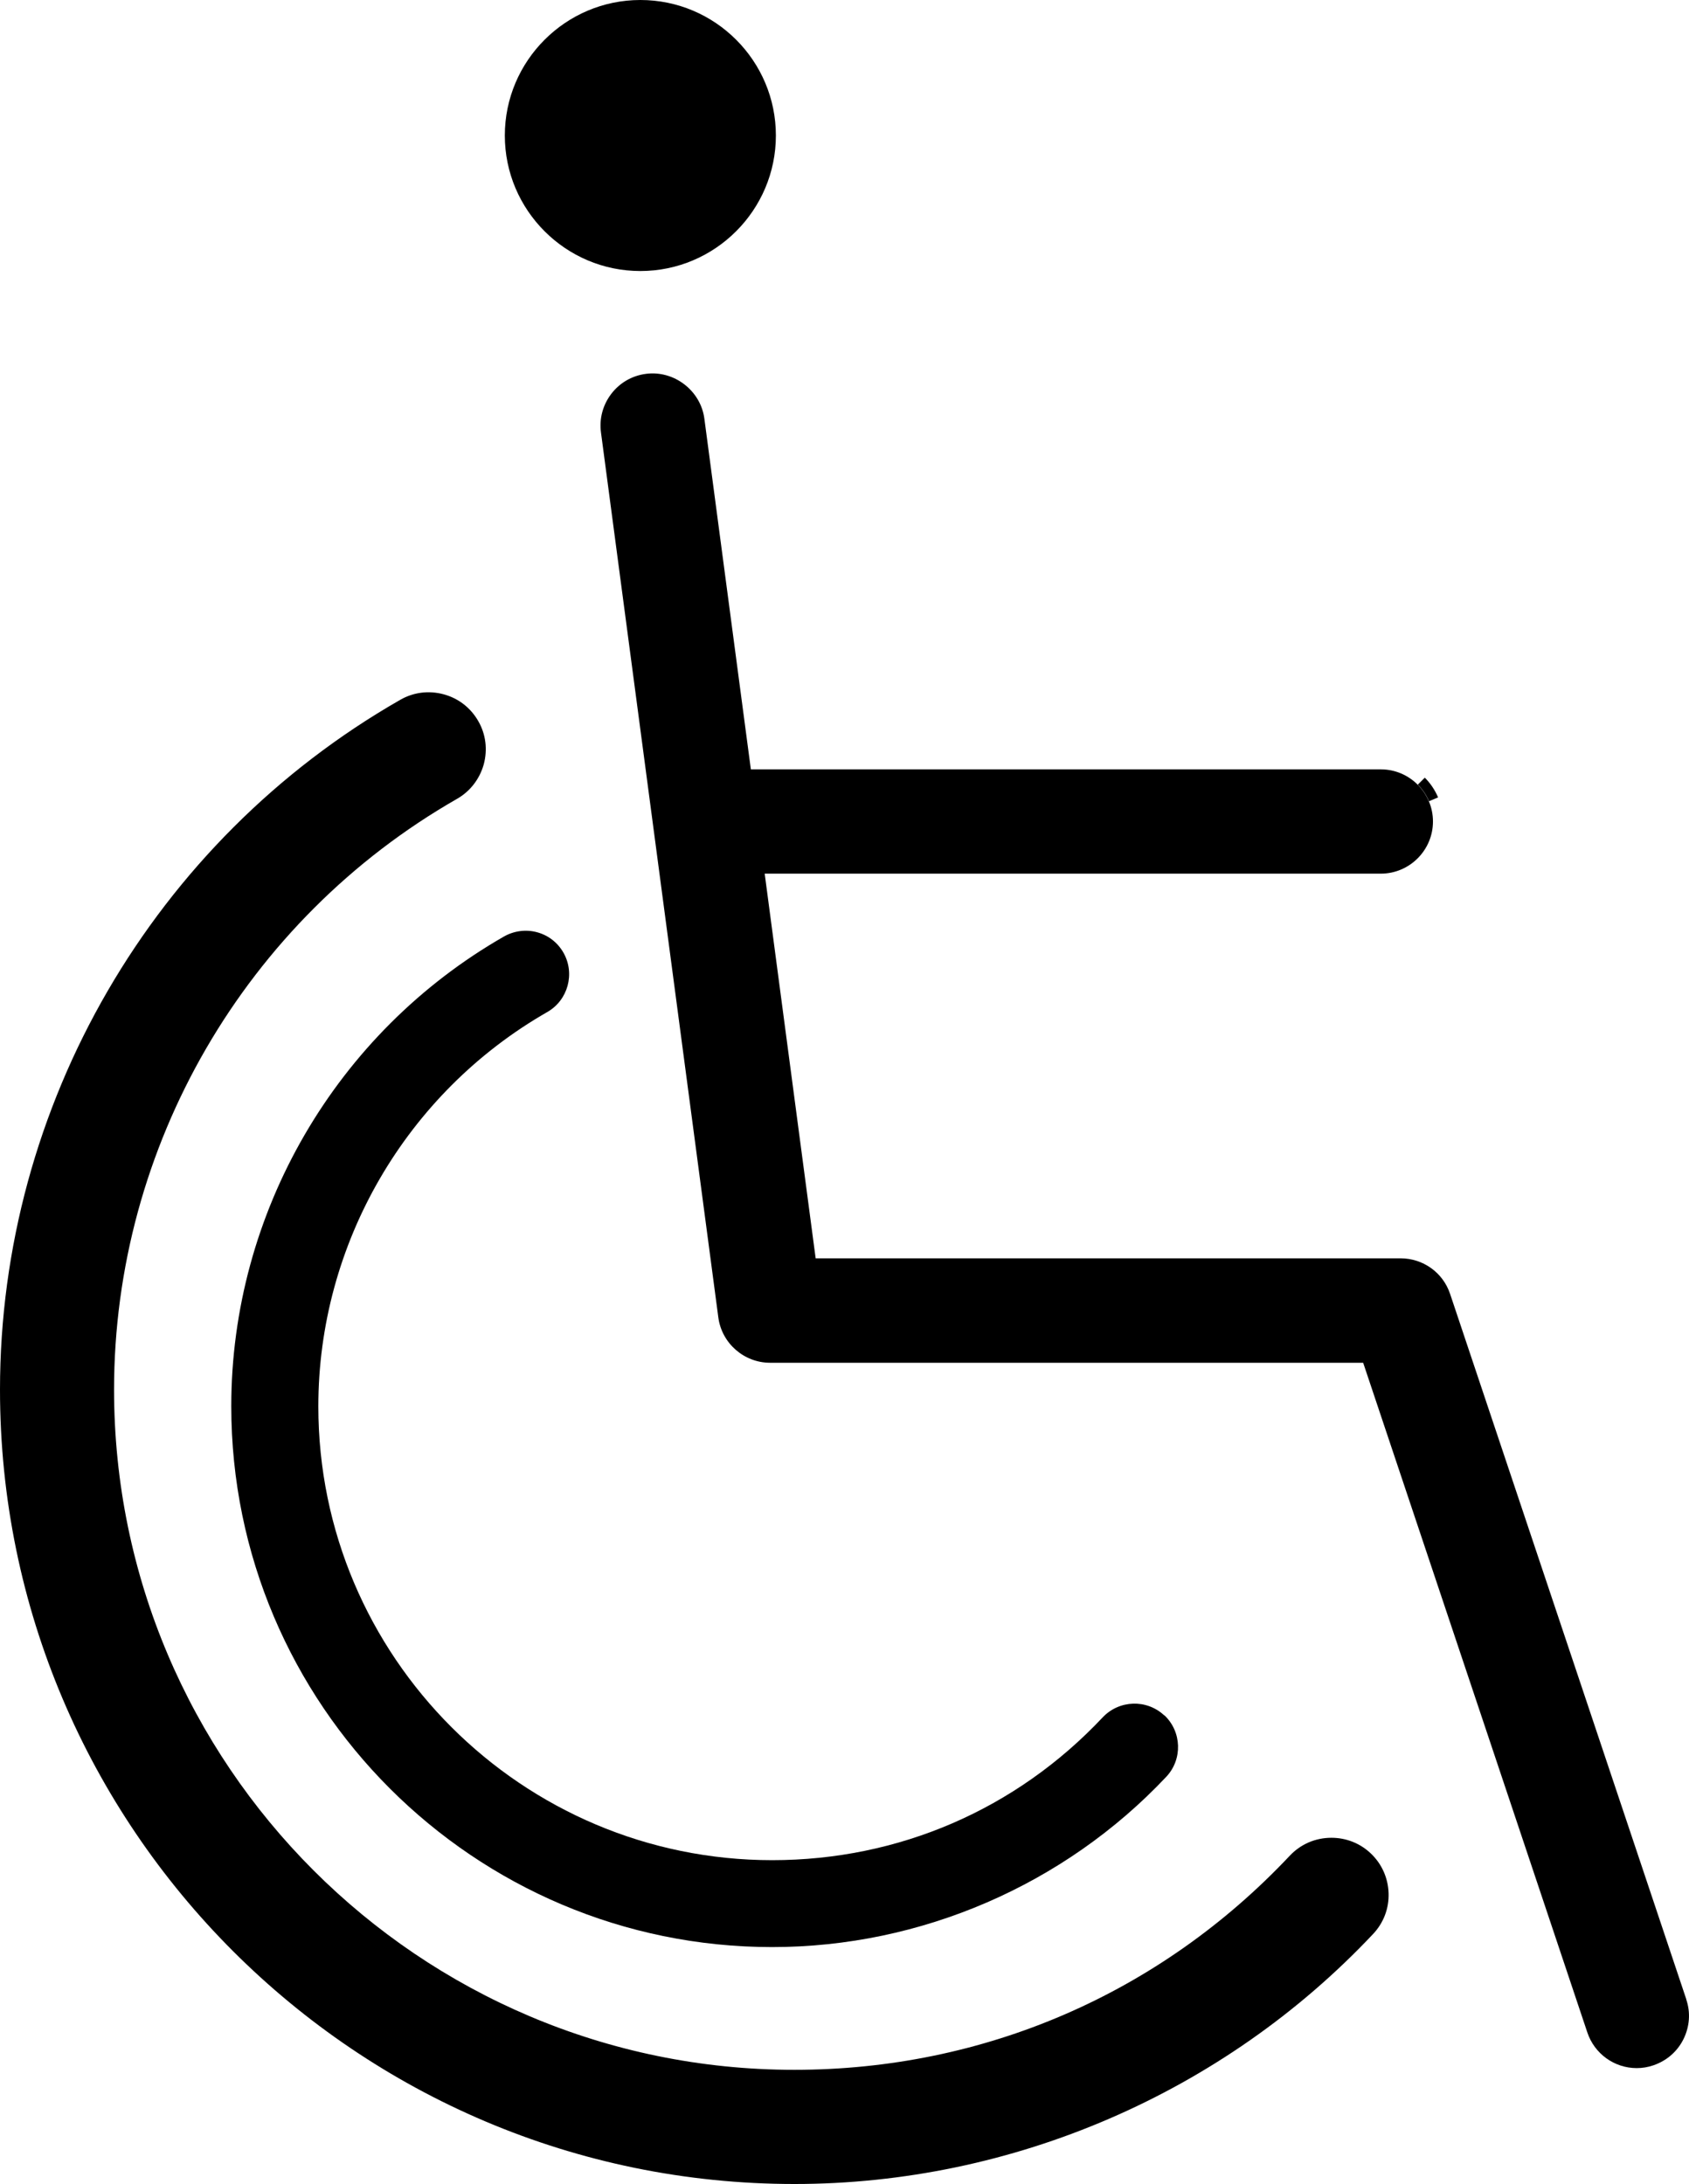
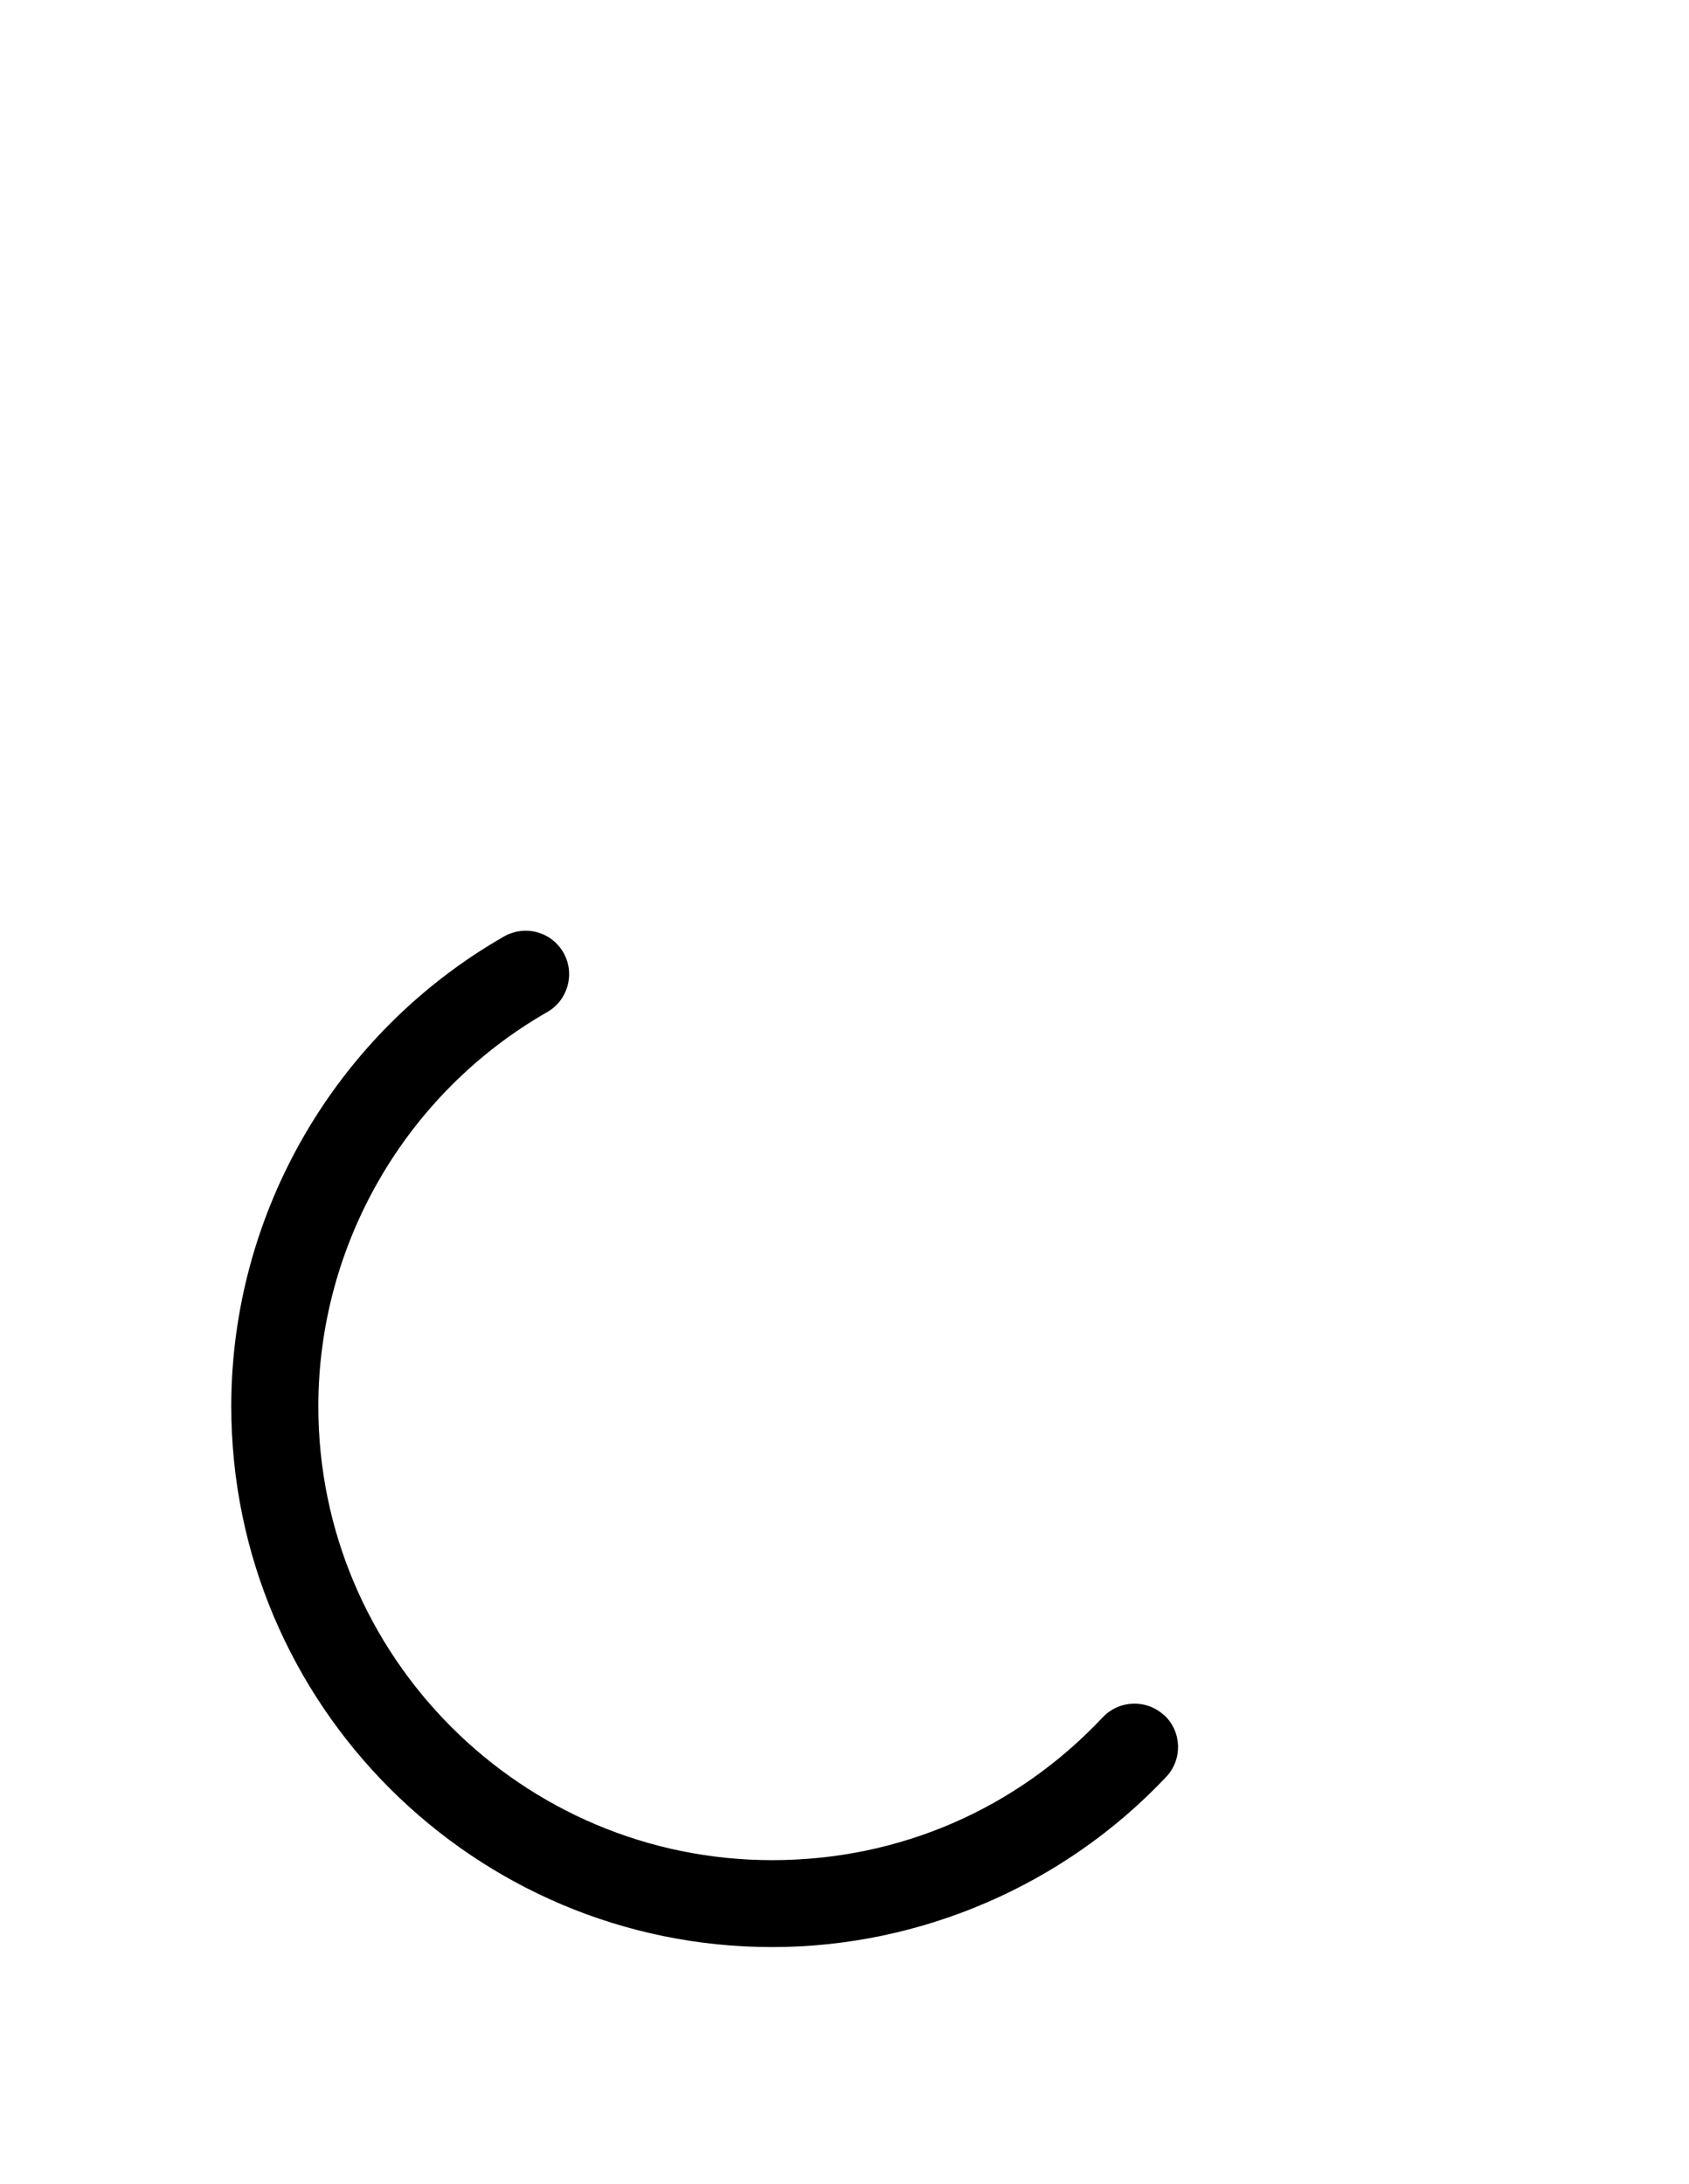
<svg xmlns="http://www.w3.org/2000/svg" id="Ebene_2" data-name="Ebene 2" viewBox="0 0 128.24 165.84">
  <g id="Ebene_1-2" data-name="Ebene 1">
    <g>
-       <path d="M48.62,0c-5.67,0-10.29,4.62-10.29,10.29s4.62,10.29,10.29,10.29,10.29-4.62,10.29-10.29S54.3,0,48.62,0Z" />
      <g>
-         <path d="M109.19,60.55c-.24-.56-.58-1.07-1.01-1.5l-.53.53c.36.36.65.79.85,1.26l.69-.29Z" />
-         <path d="M128.03,151.8l-17.93-53.55c-.54-1.62-2.05-2.7-3.76-2.7h-44.41l-3.87-29.21h46.78c2.18,0,3.96-1.78,3.96-3.96s-1.78-3.96-3.96-3.96h-47.83l-3.53-26.63c-.28-2.13-2.3-3.69-4.45-3.4-1.05.14-1.98.68-2.62,1.52-.64.84-.92,1.88-.78,2.93l8.91,67.2c.26,1.96,1.95,3.44,3.93,3.44h45.03l17.02,50.85c.54,1.62,2.05,2.71,3.75,2.71.43,0,.85-.07,1.26-.21,1-.34,1.82-1.04,2.29-1.99.47-.95.55-2.02.21-3.02Z" />
-       </g>
-       <path d="M104.06,140.72h0c-.81-.76-1.86-1.17-2.97-1.17-1.21,0-2.33.48-3.16,1.36-9.87,10.49-23.23,16.26-37.62,16.26-28.48,0-51.65-23.17-51.65-51.65,0-18.48,9.98-35.67,26.04-44.86,1-.57,1.72-1.51,2.03-2.62.3-1.12.16-2.29-.42-3.29-.58-1.01-1.51-1.73-2.63-2.03-1.12-.3-2.28-.16-3.29.42C11.65,63.86,0,83.94,0,105.52c0,33.26,27.06,60.32,60.32,60.32,16.57,0,32.58-6.92,43.94-18.99.79-.84,1.21-1.94,1.17-3.1-.04-1.16-.52-2.23-1.36-3.02Z" />
+         </g>
      <path d="M88.4,130.26c-1.33-1.25-3.42-1.18-4.67.14-6.58,7-15.5,10.85-25.1,10.85-19,0-34.46-15.46-34.46-34.46,0-12.33,6.66-23.8,17.38-29.94,1.58-.9,2.13-2.93,1.23-4.51-.44-.77-1.15-1.32-2-1.55-.84-.23-1.75-.11-2.51.32-12.77,7.31-20.71,20.98-20.71,35.67,0,22.65,18.42,41.07,41.07,41.07,11.28,0,22.18-4.71,29.92-12.93,1.25-1.33,1.18-3.42-.14-4.67Z" />
    </g>
  </g>
</svg>